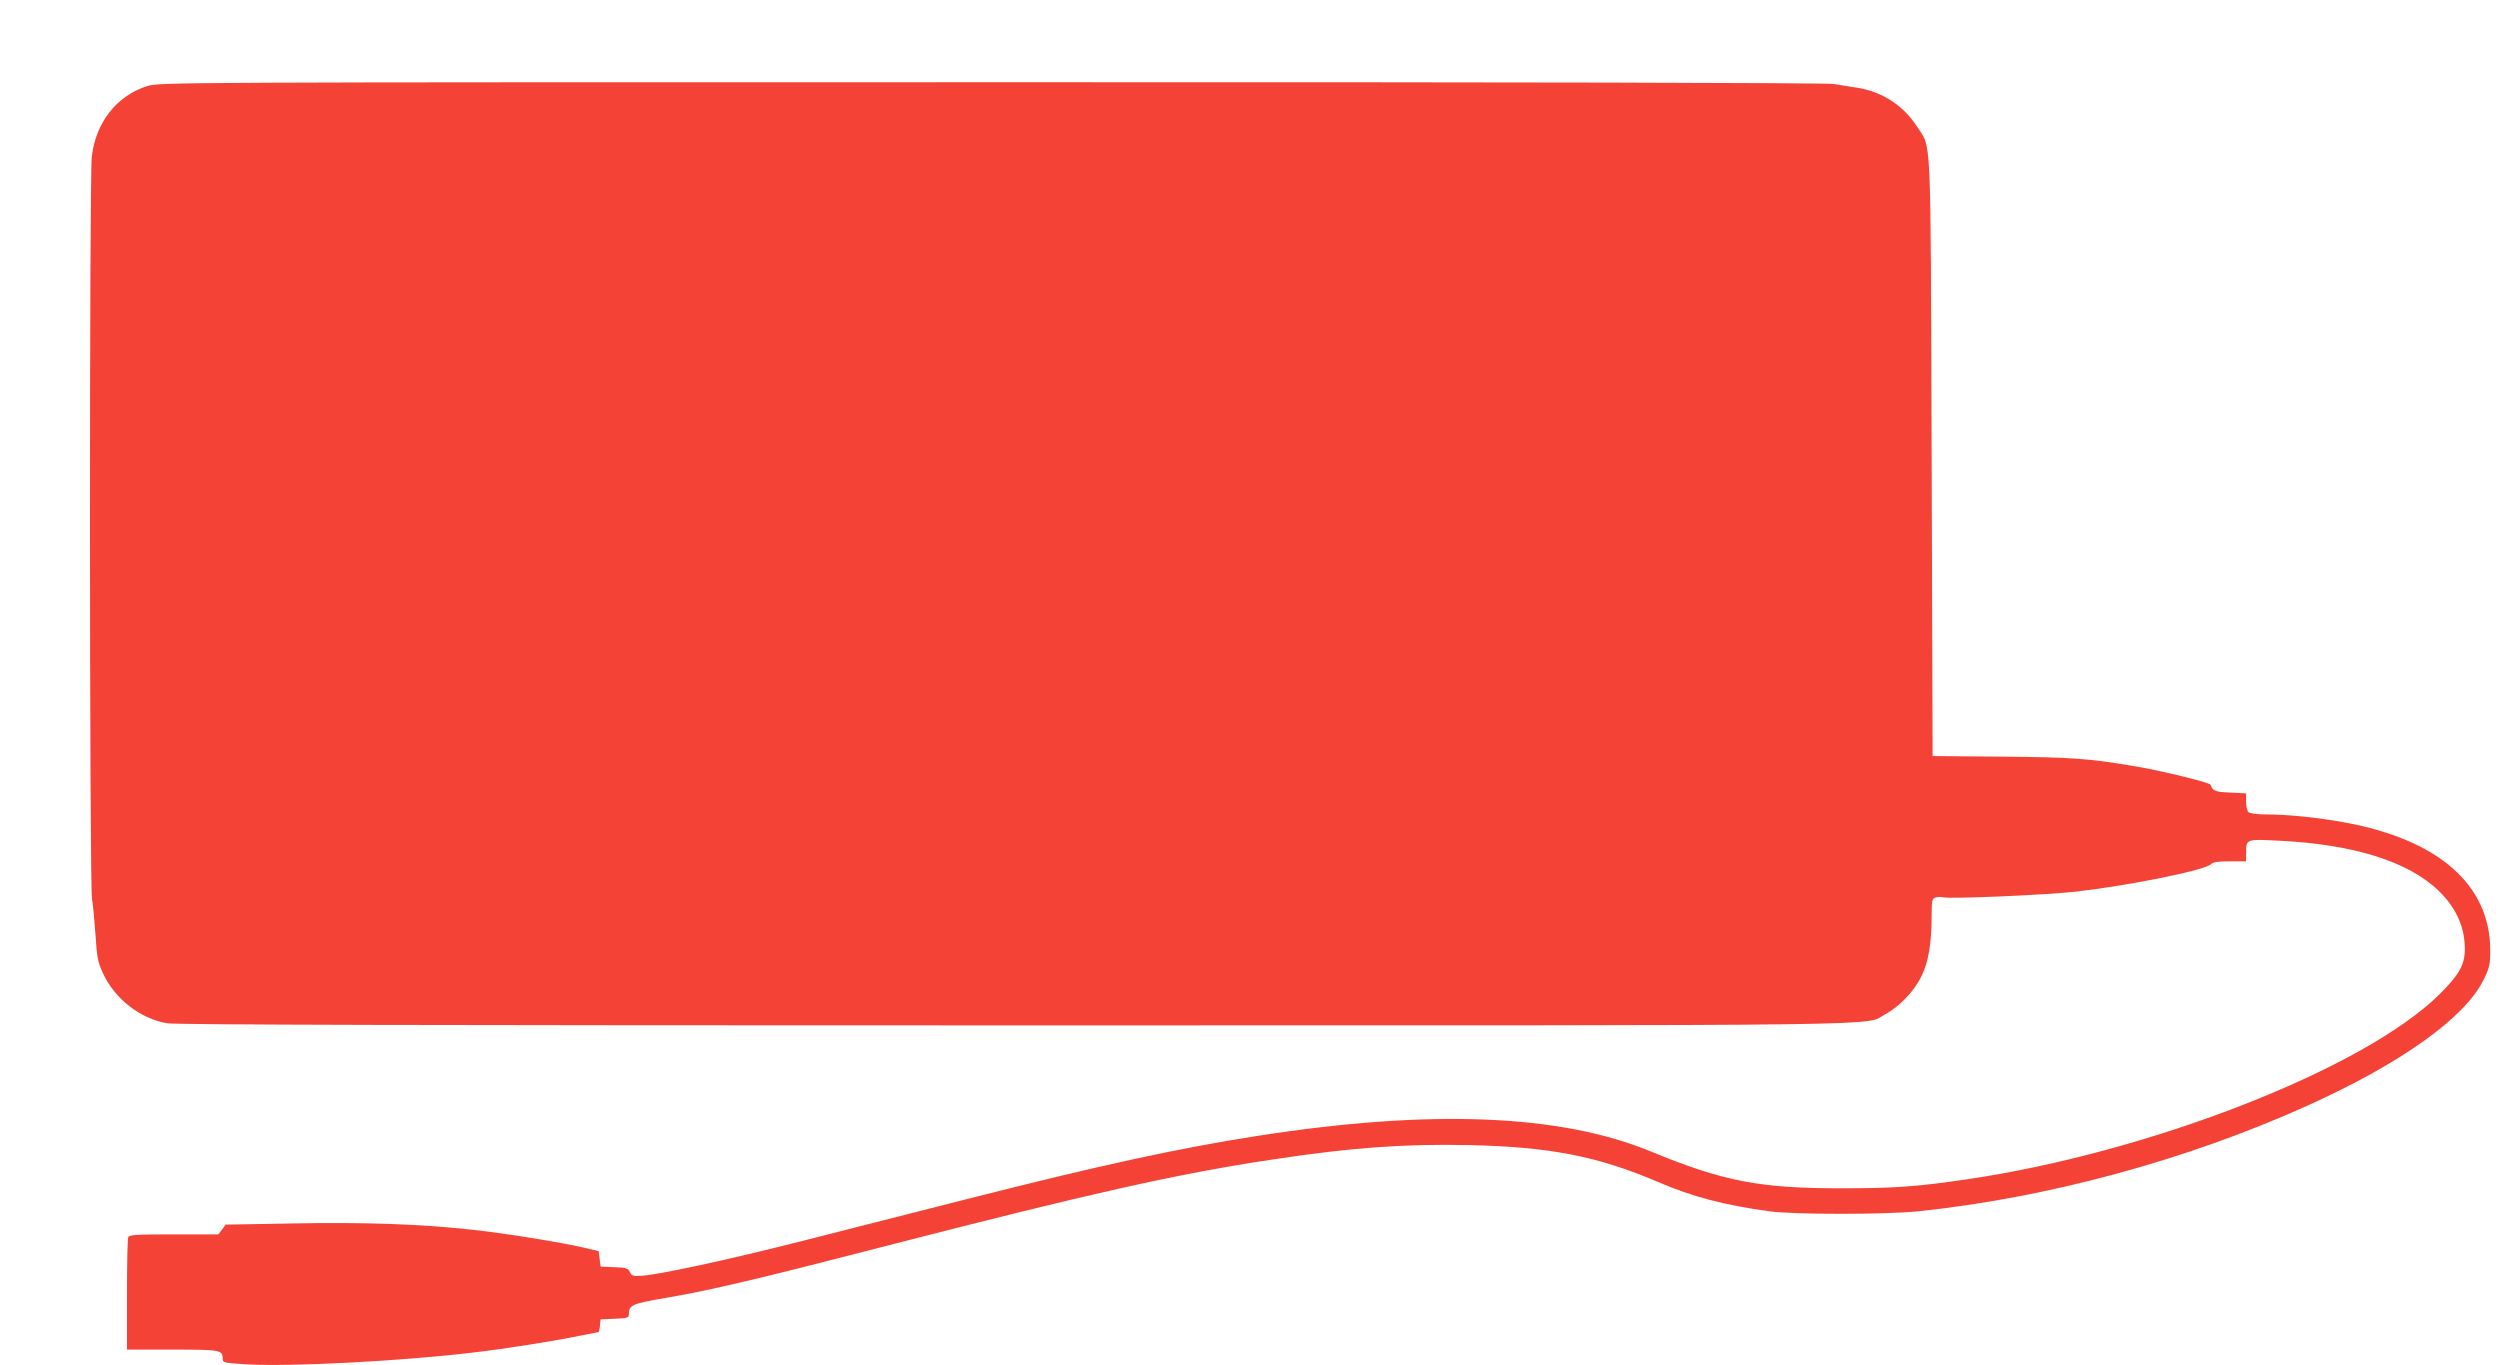
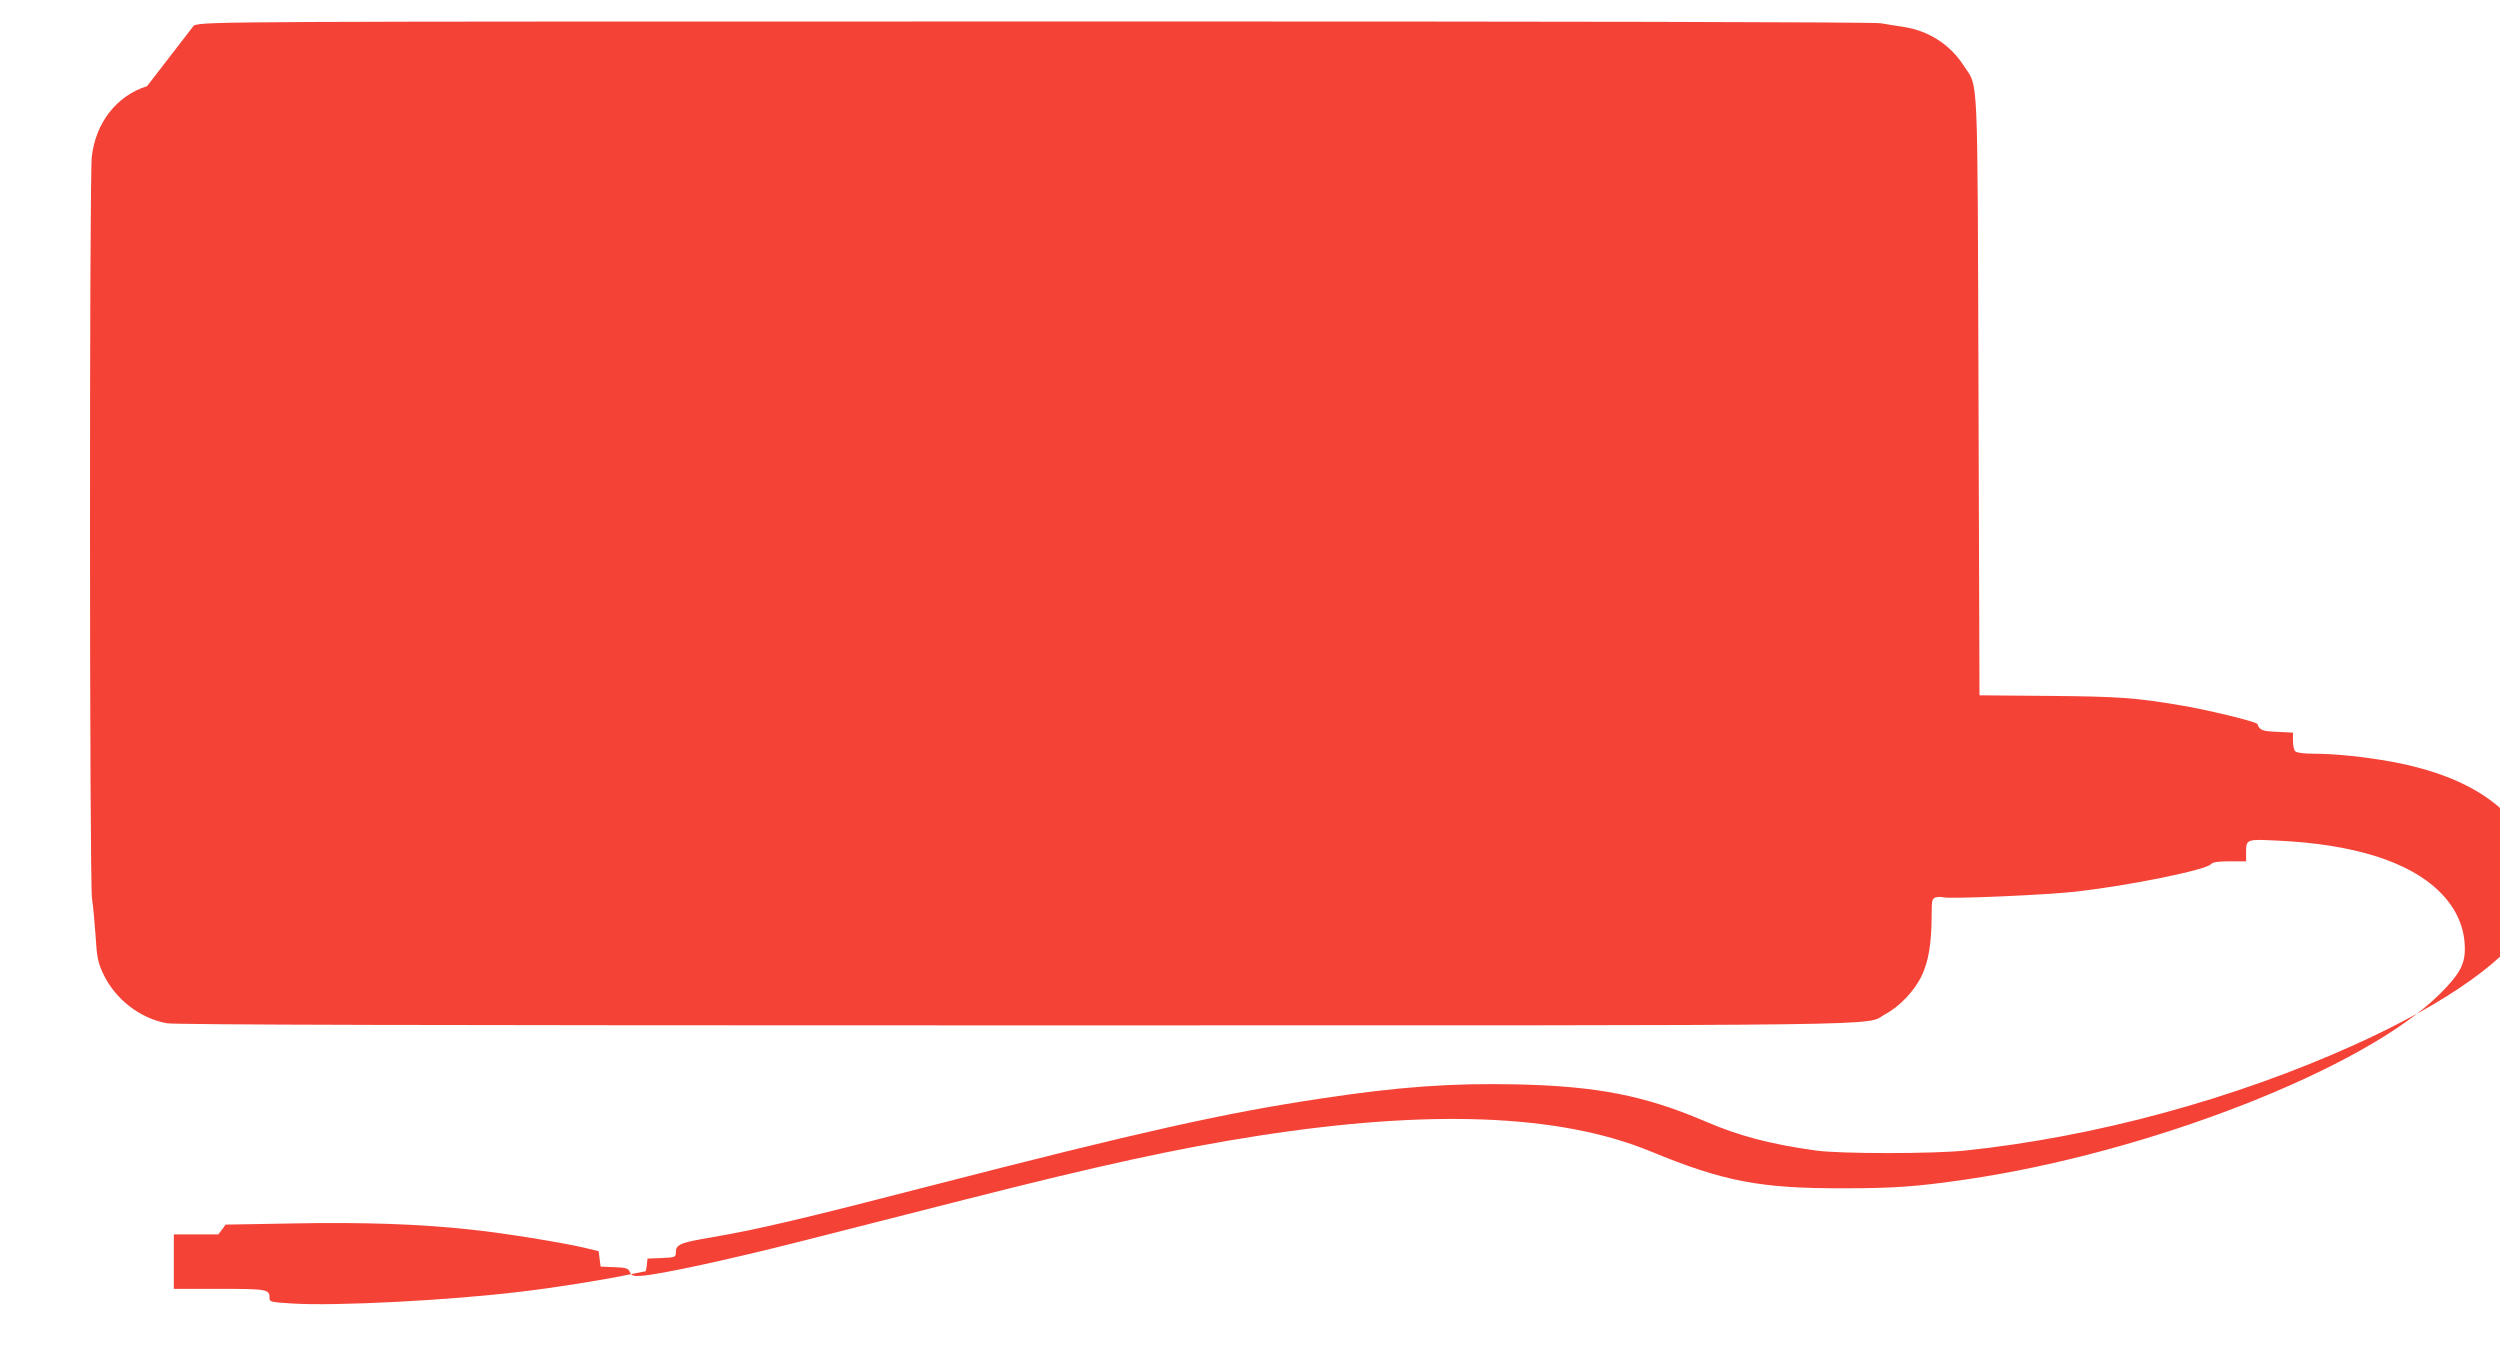
<svg xmlns="http://www.w3.org/2000/svg" version="1.0" width="1280pt" height="699pt" viewBox="0 0 1280 699" preserveAspectRatio="xMidYMid meet">
  <g transform="translate(0,699) scale(0.1,-0.1)" fill="#f44336" stroke="none">
-     <path d="M753 6549 c-155 -49 -263 -186 -283 -361 -13 -110 -12 -3723 1 -3798 5 -30 13 -114 18 -187 7 -116 12 -139 39 -198 61 -130 188 -229 326 -254 42 -8 1316 -11 4335 -11 4669 0 4351 -4 4463 57 75 40 151 121 187 197 35 73 50 163 51 303 0 83 2 92 20 98 11 3 28 4 38 1 30 -10 534 12 682 29 278 32 666 111 691 141 8 10 35 14 95 14 l84 0 0 43 c0 71 0 71 162 63 387 -18 671 -107 826 -259 88 -86 132 -185 132 -296 0 -80 -29 -132 -129 -231 -385 -382 -1487 -812 -2426 -949 -254 -37 -367 -45 -630 -45 -424 -1 -611 35 -984 189 -464 191 -1130 217 -2014 79 -404 -63 -809 -151 -1497 -326 -261 -66 -641 -163 -845 -215 -375 -95 -719 -169 -810 -175 -43 -3 -51 0 -60 19 -8 19 -18 23 -80 25 l-70 3 -5 40 -5 39 -75 18 c-115 27 -419 76 -575 92 -261 29 -556 39 -915 32 l-345 -6 -18 -25 -19 -25 -228 0 c-199 0 -229 -2 -234 -16 -3 -9 -6 -141 -6 -295 l0 -279 233 0 c246 0 257 -2 257 -46 0 -21 5 -22 117 -29 220 -14 806 16 1173 61 156 18 415 59 539 85 51 10 95 19 96 19 2 0 5 15 7 33 l3 32 73 3 c67 3 72 4 72 26 0 44 19 52 190 81 219 37 467 95 1120 264 1056 272 1496 371 1990 445 402 61 670 80 1004 73 412 -9 657 -57 966 -189 173 -75 337 -118 570 -150 124 -17 595 -17 760 0 663 69 1379 263 1996 542 478 216 801 447 898 640 33 66 36 81 36 154 0 335 -264 567 -745 655 -135 25 -290 41 -399 41 -50 0 -87 5 -94 12 -7 7 -12 31 -12 54 l0 42 -80 4 c-77 3 -91 8 -102 40 -4 12 -264 75 -401 97 -220 37 -308 44 -667 47 l-355 3 -5 1533 c-6 1715 1 1572 -78 1694 -68 105 -177 175 -304 195 -35 5 -88 14 -119 19 -35 6 -1630 10 -4315 9 -4196 0 -4260 0 -4321 -20z" />
+     <path d="M753 6549 c-155 -49 -263 -186 -283 -361 -13 -110 -12 -3723 1 -3798 5 -30 13 -114 18 -187 7 -116 12 -139 39 -198 61 -130 188 -229 326 -254 42 -8 1316 -11 4335 -11 4669 0 4351 -4 4463 57 75 40 151 121 187 197 35 73 50 163 51 303 0 83 2 92 20 98 11 3 28 4 38 1 30 -10 534 12 682 29 278 32 666 111 691 141 8 10 35 14 95 14 l84 0 0 43 c0 71 0 71 162 63 387 -18 671 -107 826 -259 88 -86 132 -185 132 -296 0 -80 -29 -132 -129 -231 -385 -382 -1487 -812 -2426 -949 -254 -37 -367 -45 -630 -45 -424 -1 -611 35 -984 189 -464 191 -1130 217 -2014 79 -404 -63 -809 -151 -1497 -326 -261 -66 -641 -163 -845 -215 -375 -95 -719 -169 -810 -175 -43 -3 -51 0 -60 19 -8 19 -18 23 -80 25 l-70 3 -5 40 -5 39 -75 18 c-115 27 -419 76 -575 92 -261 29 -556 39 -915 32 l-345 -6 -18 -25 -19 -25 -228 0 l0 -279 233 0 c246 0 257 -2 257 -46 0 -21 5 -22 117 -29 220 -14 806 16 1173 61 156 18 415 59 539 85 51 10 95 19 96 19 2 0 5 15 7 33 l3 32 73 3 c67 3 72 4 72 26 0 44 19 52 190 81 219 37 467 95 1120 264 1056 272 1496 371 1990 445 402 61 670 80 1004 73 412 -9 657 -57 966 -189 173 -75 337 -118 570 -150 124 -17 595 -17 760 0 663 69 1379 263 1996 542 478 216 801 447 898 640 33 66 36 81 36 154 0 335 -264 567 -745 655 -135 25 -290 41 -399 41 -50 0 -87 5 -94 12 -7 7 -12 31 -12 54 l0 42 -80 4 c-77 3 -91 8 -102 40 -4 12 -264 75 -401 97 -220 37 -308 44 -667 47 l-355 3 -5 1533 c-6 1715 1 1572 -78 1694 -68 105 -177 175 -304 195 -35 5 -88 14 -119 19 -35 6 -1630 10 -4315 9 -4196 0 -4260 0 -4321 -20z" />
  </g>
</svg>